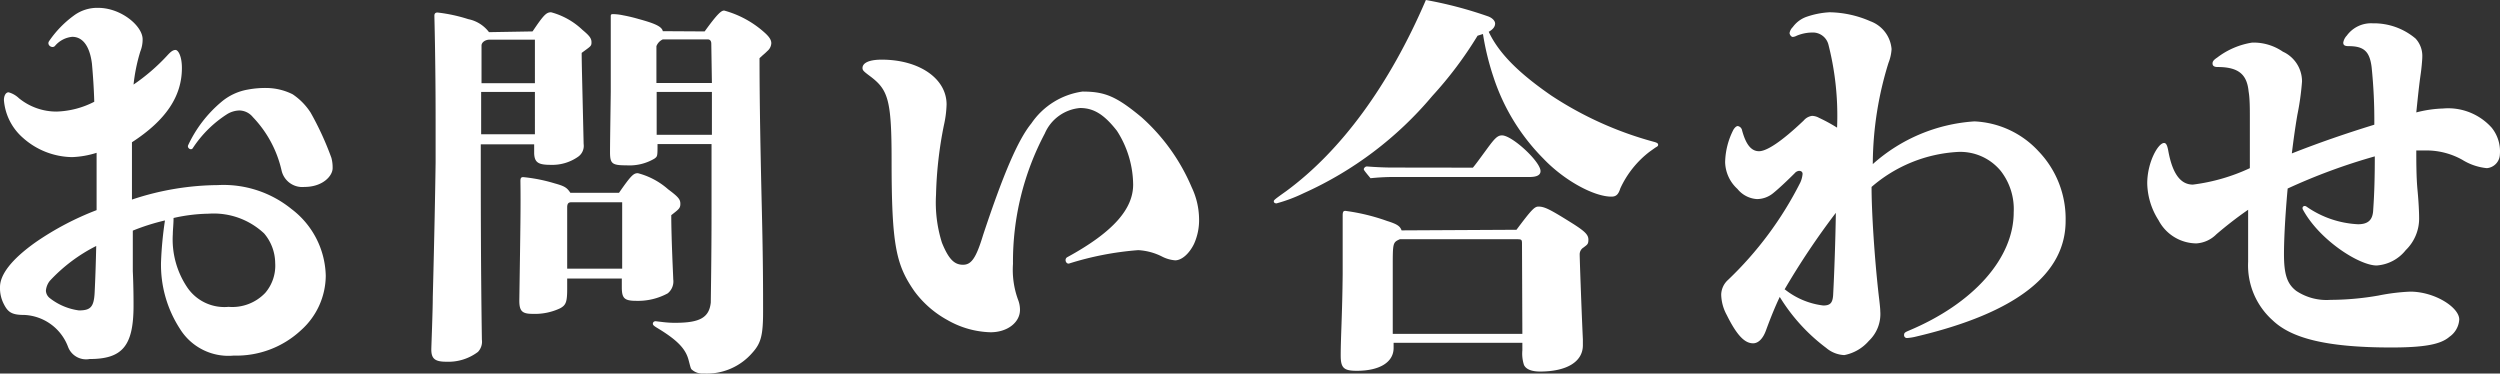
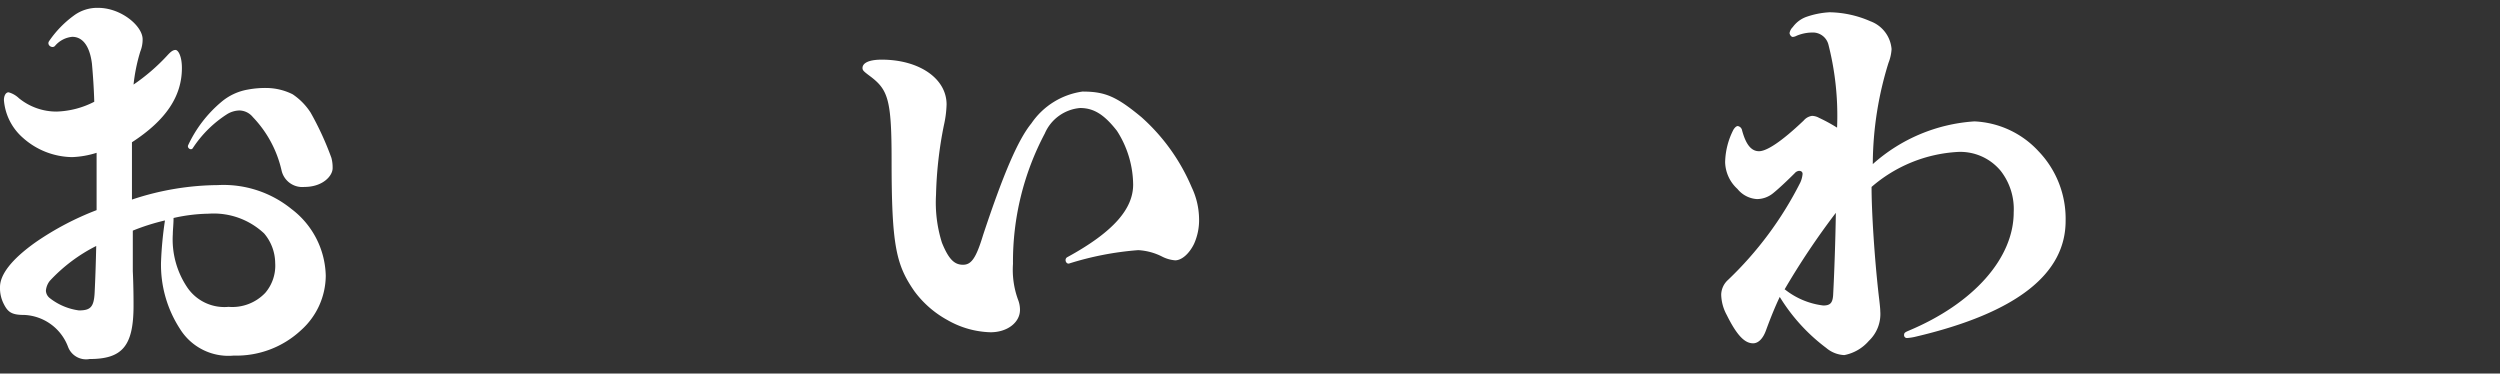
<svg xmlns="http://www.w3.org/2000/svg" viewBox="0 0 203.68 30.43">
  <rect x="0" y="0" width="203.68" height="30.43" fill="#333333" stroke="none" />
  <defs>
    <style>.cls-1{fill:#fff;}</style>
  </defs>
  <title>contac-1</title>
  <g id="Layer_2" data-name="Layer 2">
    <g id="design">
      <g id="title">
        <path class="cls-1" d="M7.49,5.18C7.3,3.68,6.69,3,5.89,3a2.09,2.09,0,0,0-1.41.74c-.22.25-.7-.07-.48-.39A8.49,8.49,0,0,1,6,1.28,3.2,3.2,0,0,1,8,.64c1.86,0,3.62,1.47,3.62,2.56a2.61,2.61,0,0,1-.19,1,14.33,14.33,0,0,0-.55,2.69,16,16,0,0,0,2.72-2.34c.29-.32.48-.48.7-.48s.52.51.52,1.47c0,2.31-1.31,4.26-4.07,6.05,0,1.44,0,2.91,0,4.67a22.54,22.54,0,0,1,7-1.18,8.79,8.79,0,0,1,6,1.95,7,7,0,0,1,2.79,5.44,6,6,0,0,1-2,4.42,7.72,7.72,0,0,1-5.5,2.08,4.64,4.64,0,0,1-4.38-2.18,9.57,9.57,0,0,1-1.54-5.47,29.94,29.94,0,0,1,.32-3.36,17.53,17.53,0,0,0-2.62.83c0,1.06,0,2.21,0,3.3.06,1.28.06,2.43.06,2.81,0,3.3-.92,4.35-3.58,4.35a1.57,1.57,0,0,1-1.76-1A4,4,0,0,0,2,25.66c-1,0-1.34-.19-1.69-.89A2.84,2.84,0,0,1,0,23.39c0-1,.9-2.24,2.94-3.68a23.59,23.59,0,0,1,4.93-2.59c0-1.6,0-3.1,0-4.67a7.46,7.46,0,0,1-2,.35,6.13,6.13,0,0,1-4-1.57A4.55,4.55,0,0,1,.32,8.16c0-.38.16-.64.38-.64A2,2,0,0,1,1.54,8,4.84,4.84,0,0,0,4.61,9.09a7.14,7.14,0,0,0,3.07-.8C7.65,7.23,7.58,6.18,7.49,5.18ZM4.06,22.88a1.49,1.49,0,0,0-.32.8.81.81,0,0,0,.32.61,4.89,4.89,0,0,0,2.37,1c.93,0,1.22-.26,1.28-1.44s.1-2.5.13-3.81A13.34,13.34,0,0,0,4.06,22.88Zm10.08-5.12c0,.48-.06,1-.06,1.31a7,7,0,0,0,1.18,4.35A3.65,3.65,0,0,0,18.62,25a3.7,3.7,0,0,0,3-1.15,3.41,3.41,0,0,0,.8-2.43,3.78,3.78,0,0,0-.9-2.4A6,6,0,0,0,17,17.41,13.73,13.73,0,0,0,14.14,17.76Zm9.7-10.08a5.14,5.14,0,0,1,1.47,1.5A24.34,24.34,0,0,1,27,12.86a3,3,0,0,1,.1.84c0,.63-.8,1.53-2.3,1.53a1.73,1.73,0,0,1-1.86-1.34,9.22,9.22,0,0,0-2.34-4.35A1.45,1.45,0,0,0,19.52,9a2,2,0,0,0-1,.29,9.38,9.38,0,0,0-2.82,2.79c-.13.19-.45,0-.38-.23a10.27,10.27,0,0,1,2.72-3.55,4.53,4.53,0,0,1,2.14-1,7.73,7.73,0,0,1,1.63-.13A4.85,4.85,0,0,1,23.84,7.68Z" />
-         <path class="cls-1" d="M43.39,2.56C44.29,1.22,44.51,1,44.9,1a5.93,5.93,0,0,1,2.56,1.44c.54.45.73.67.73,1s-.06.32-.8.87c0,.89.07,3.33.16,7.42a1.08,1.08,0,0,1-.48,1.06,3.65,3.65,0,0,1-2.21.64c-1,0-1.31-.19-1.34-.93v-.74H39.17c0,4.61,0,9.83.09,15.91a1.21,1.21,0,0,1-.32,1,4,4,0,0,1-2.59.8c-.93,0-1.21-.26-1.21-1,0-.2.12-3.17.12-4.26.13-5,.2-8.67.23-11l0-3.36c0-5-.1-8.41-.1-8.57s.07-.26.26-.26a13,13,0,0,1,2.5.54,2.8,2.8,0,0,1,1.69,1.06ZM39.2,7.49l0,3.45h4.38V7.49Zm.7-4.26c-.38,0-.67.23-.67.48l0,3.07h4.35V3.23ZM50.43,15.71c1-1.44,1.19-1.6,1.54-1.6a6,6,0,0,1,2.46,1.31c.86.64,1,.83,1,1.19s-.13.44-.74.92c0,1.92.16,5,.16,5.22a1.25,1.25,0,0,1-.45,1.15,5.07,5.07,0,0,1-2.53.61c-1,0-1.21-.19-1.21-1.12v-.7H46.21c0,.35,0,.64,0,.83,0,1.09-.1,1.34-.58,1.6a4.83,4.83,0,0,1-2.24.45c-.86,0-1.08-.23-1.08-1.09.09-6,.12-7.68.09-9.73,0-.26.07-.32.23-.32a13.17,13.17,0,0,1,2.56.51c.83.23,1,.35,1.28.77Zm-3.9.77c-.23,0-.32.13-.32.41v5h4.48V16.48ZM57.41,2.56C58.49,1.06,58.78.86,59,.86a8.12,8.12,0,0,1,3.33,1.83c.35.32.51.57.51.83a.88.88,0,0,1-.26.58c-.13.12-.22.22-.45.41l-.25.23c0,3.74.09,8.16.19,12.38s.1,6.3.1,8.29-.2,2.59-.9,3.36a4.9,4.9,0,0,1-3.94,1.66,1.29,1.29,0,0,1-1-.35c-.06-.1-.06-.1-.22-.71-.23-.92-.87-1.63-2.56-2.65-.32-.19-.36-.26-.36-.35s.07-.2.23-.2l.58.07a8.45,8.45,0,0,0,1,.06c2,0,2.78-.41,2.91-1.66,0-.29.06-3.75.06-7.27l0-5.63H53.57c0,1,0,1-.26,1.19a4,4,0,0,1-2.27.54c-1.18,0-1.34-.13-1.34-1.09,0-.76.06-4.7.06-4.92,0-2.66,0-3.88,0-5.32v-.8c0-.12,0-.19.19-.19a4.26,4.26,0,0,1,.83.1A12.21,12.21,0,0,1,52,1.54c1.28.35,1.92.6,2,1Zm.54,1c0-.22-.1-.35-.29-.35H54a1,1,0,0,0-.52.55v3H58ZM53.5,7.49l0,3.49H58V7.49Z" />
        <path class="cls-1" d="M77.12,8.51a8.66,8.66,0,0,1-.22,1.7,32.19,32.19,0,0,0-.64,5.66,10.91,10.91,0,0,0,.48,3.9c.57,1.41,1.05,1.8,1.72,1.8s1.06-.52,1.64-2.44c1.66-5,2.84-7.74,3.93-9.08a6.06,6.06,0,0,1,4.16-2.59c1.82,0,2.75.38,4.8,2.08a16,16,0,0,1,4.1,5.72,6.13,6.13,0,0,1,.6,2.53,4.71,4.71,0,0,1-.41,2.08c-.39.8-1,1.34-1.54,1.34a2.83,2.83,0,0,1-1.09-.32,4.87,4.87,0,0,0-1.92-.51,25,25,0,0,0-5.63,1.09c-.25.06-.41-.35-.16-.51,3.87-2.11,5.38-4,5.38-5.92A8.22,8.22,0,0,0,91,10.66C90,9.38,89.15,8.8,88,8.8a3.45,3.45,0,0,0-2.88,2.08A22.27,22.27,0,0,0,82.53,21.5a7.08,7.08,0,0,0,.41,2.91,2.24,2.24,0,0,1,.16.84c0,1-1,1.82-2.4,1.82a7.45,7.45,0,0,1-3.52-1,8.27,8.27,0,0,1-2.68-2.34C73,21.57,72.64,20,72.64,13.06c0-5-.29-5.76-1.79-6.88-.48-.36-.58-.45-.58-.64,0-.36.42-.68,1.57-.68C74.85,4.86,77.12,6.37,77.12,8.51Z" />
-         <path class="cls-1" d="M120.38,2.91a31.31,31.31,0,0,1-3.68,4.9,29.4,29.4,0,0,1-10.49,7.93,12.56,12.56,0,0,1-2.21.83c-.13,0-.22-.06-.22-.16s0-.12,1-.83c4.48-3.29,8.41-8.64,11.39-15.58a32.94,32.94,0,0,1,5,1.31c.41.13.64.39.64.61s-.13.45-.52.67c.87,1.86,2.63,3.49,5.09,5.19a28.79,28.79,0,0,0,8.35,3.77c.26.07.36.13.36.23s0,.12-.23.25l-.45.32a7.93,7.93,0,0,0-2.4,3c-.16.51-.35.67-.73.67-1.41,0-3.84-1.31-5.54-3.1a16.84,16.84,0,0,1-4.06-6.63,21.57,21.57,0,0,1-.86-3.52Zm3.17,15.81c1.22-1.63,1.47-1.89,1.79-1.89.52,0,1,.26,2.88,1.44.9.58,1.19.86,1.19,1.25s-.1.41-.39.64a.65.65,0,0,0-.32.57c0,.29.13,4.1.26,6.92v.48c0,1.34-1.31,2.14-3.49,2.14-.7,0-1.15-.19-1.31-.54a3,3,0,0,1-.13-1.19v-.61H113.54v.42c0,1.15-1.12,1.86-3,1.86-1.06,0-1.31-.23-1.31-1.25,0-1.44.13-3.36.16-6.63l0-4.76c0-.32.06-.39.22-.39A16.43,16.43,0,0,1,113,18c.83.26,1.06.42,1.19.77ZM120,13.66c.26-.32.26-.32,1.22-1.63.57-.77.8-1,1.15-1,.83,0,3.14,2.14,3.14,2.91,0,.32-.29.48-.9.48h-11a18.19,18.19,0,0,0-1.95.1c-.51-.61-.55-.68-.55-.74s.1-.22.26-.22c.7.06,1.57.09,2,.09Zm4,6.27c0-.41,0-.44-.45-.44l-9.5,0c-.58.26-.58.29-.58,2.31V27.2h10.56Z" />
        <path class="cls-1" d="M152.38,1.73A2.64,2.64,0,0,1,154.11,4a3.59,3.59,0,0,1-.25,1.12,28,28,0,0,0-1.28,8.25,13.75,13.75,0,0,1,8.28-3.48,7.55,7.55,0,0,1,5.22,2.43A7.94,7.94,0,0,1,168.29,18c0,4.22-3.81,7.46-12.26,9.44a4.14,4.14,0,0,1-.67.1.23.23,0,0,1-.23-.26c0-.16.1-.22.33-.32,5.37-2.24,8.6-5.95,8.6-9.66A5.06,5.06,0,0,0,163,13.92a4.27,4.27,0,0,0-3.52-1.54,11.71,11.71,0,0,0-7,2.85c0,2,.23,5.7.58,8.8.09.74.13,1.12.13,1.34a3,3,0,0,1-.93,2.4,3.53,3.53,0,0,1-2,1.16,2.43,2.43,0,0,1-1.47-.58A14.9,14.9,0,0,1,145,24.19c-.38.8-.73,1.66-1.12,2.72-.25.7-.64,1.06-1.05,1.06-.64,0-1.28-.55-2.15-2.31a3.62,3.62,0,0,1-.45-1.66,1.66,1.66,0,0,1,.55-1.19,29,29,0,0,0,5.89-7.93,2.15,2.15,0,0,0,.19-.71c0-.15-.1-.25-.29-.25a.53.53,0,0,0-.35.19c-.51.51-1.25,1.22-1.76,1.63a2.11,2.11,0,0,1-1.31.48,2.22,2.22,0,0,1-1.6-.83,3.05,3.05,0,0,1-1-2.17,6.06,6.06,0,0,1,.68-2.66c.12-.19.25-.29.35-.29a.43.43,0,0,1,.35.35c.32,1.19.77,1.7,1.38,1.7s1.79-.74,3.64-2.5a1.09,1.09,0,0,1,.68-.38,1.23,1.23,0,0,1,.57.16,13.08,13.08,0,0,1,1.47.8,23.46,23.46,0,0,0-.7-6.75,1.31,1.31,0,0,0-1.34-1,3.36,3.36,0,0,0-1.25.26.82.82,0,0,1-.32.1c-.13,0-.26-.2-.26-.32a.88.88,0,0,1,.26-.48,2.34,2.34,0,0,1,1.12-.84A6.84,6.84,0,0,1,149.05,1,8.55,8.55,0,0,1,152.38,1.73Zm-7,21.82a6.22,6.22,0,0,0,3.17,1.34c.57,0,.76-.22.8-.86.09-1.66.19-4.54.22-6.69A61.39,61.39,0,0,0,145.41,23.55Z" />
-         <path class="cls-1" d="M186.08,20.7c0,1.67.26,2.43,1,3a4.45,4.45,0,0,0,2.78.73,23,23,0,0,0,3.91-.35,16.6,16.6,0,0,1,2.59-.32c2,0,4,1.28,4,2.27a1.85,1.85,0,0,1-.8,1.41c-.7.61-2,.87-4.74.87-5.34,0-8.15-.77-9.66-2.21a6,6,0,0,1-2-4.77V17.09c-.93.64-1.82,1.34-2.59,2a2.51,2.51,0,0,1-1.63.74,3.51,3.51,0,0,1-3.08-1.89,5.75,5.75,0,0,1-.92-3c0-1.72.89-3.29,1.37-3.29.16,0,.26.16.35.67.36,1.95,1.06,2.72,2,2.72a15.51,15.51,0,0,0,4.64-1.34V9.54c0-.68,0-1.51-.1-2.08-.13-1.32-.73-2-2.53-2-.32,0-.41-.13-.41-.29s.09-.29.38-.48a6.28,6.28,0,0,1,2.85-1.22,4.21,4.21,0,0,1,2.5.74,2.66,2.66,0,0,1,1.56,2.43,21.66,21.66,0,0,1-.38,2.72c-.19,1.12-.32,2.08-.45,3.14,2.21-.87,4.32-1.6,6.72-2.34a42.08,42.08,0,0,0-.22-4.7c-.16-1.25-.61-1.7-1.86-1.7-.35,0-.45-.09-.45-.29a1.08,1.08,0,0,1,.29-.57,2.44,2.44,0,0,1,2.11-1,5.26,5.26,0,0,1,3.49,1.24,2.08,2.08,0,0,1,.55,1.48c0,.25-.07,1-.13,1.4-.13.9-.23,1.86-.36,3.14a9.65,9.65,0,0,1,2.18-.32A4.76,4.76,0,0,1,203,10.4a3.07,3.07,0,0,1,.67,2.18,1.16,1.16,0,0,1-1.06,1.12,4.64,4.64,0,0,1-2-.68,6,6,0,0,0-2.75-.76c-.19,0-.58,0-1,0,0,.86,0,2.2.1,3.23s.13,1.89.13,2.21A3.58,3.58,0,0,1,196,20.38a3.31,3.31,0,0,1-2.37,1.25c-1.41,0-4.64-2.05-6-4.54-.13-.23.09-.39.28-.26a8,8,0,0,0,4.2,1.44c.86,0,1.21-.38,1.24-1.18.1-1.41.13-2.79.13-4.35a48.26,48.26,0,0,0-7.1,2.62C186.14,18,186.08,19.81,186.08,20.7Z" />
      </g>
    </g>
  </g>
</svg>